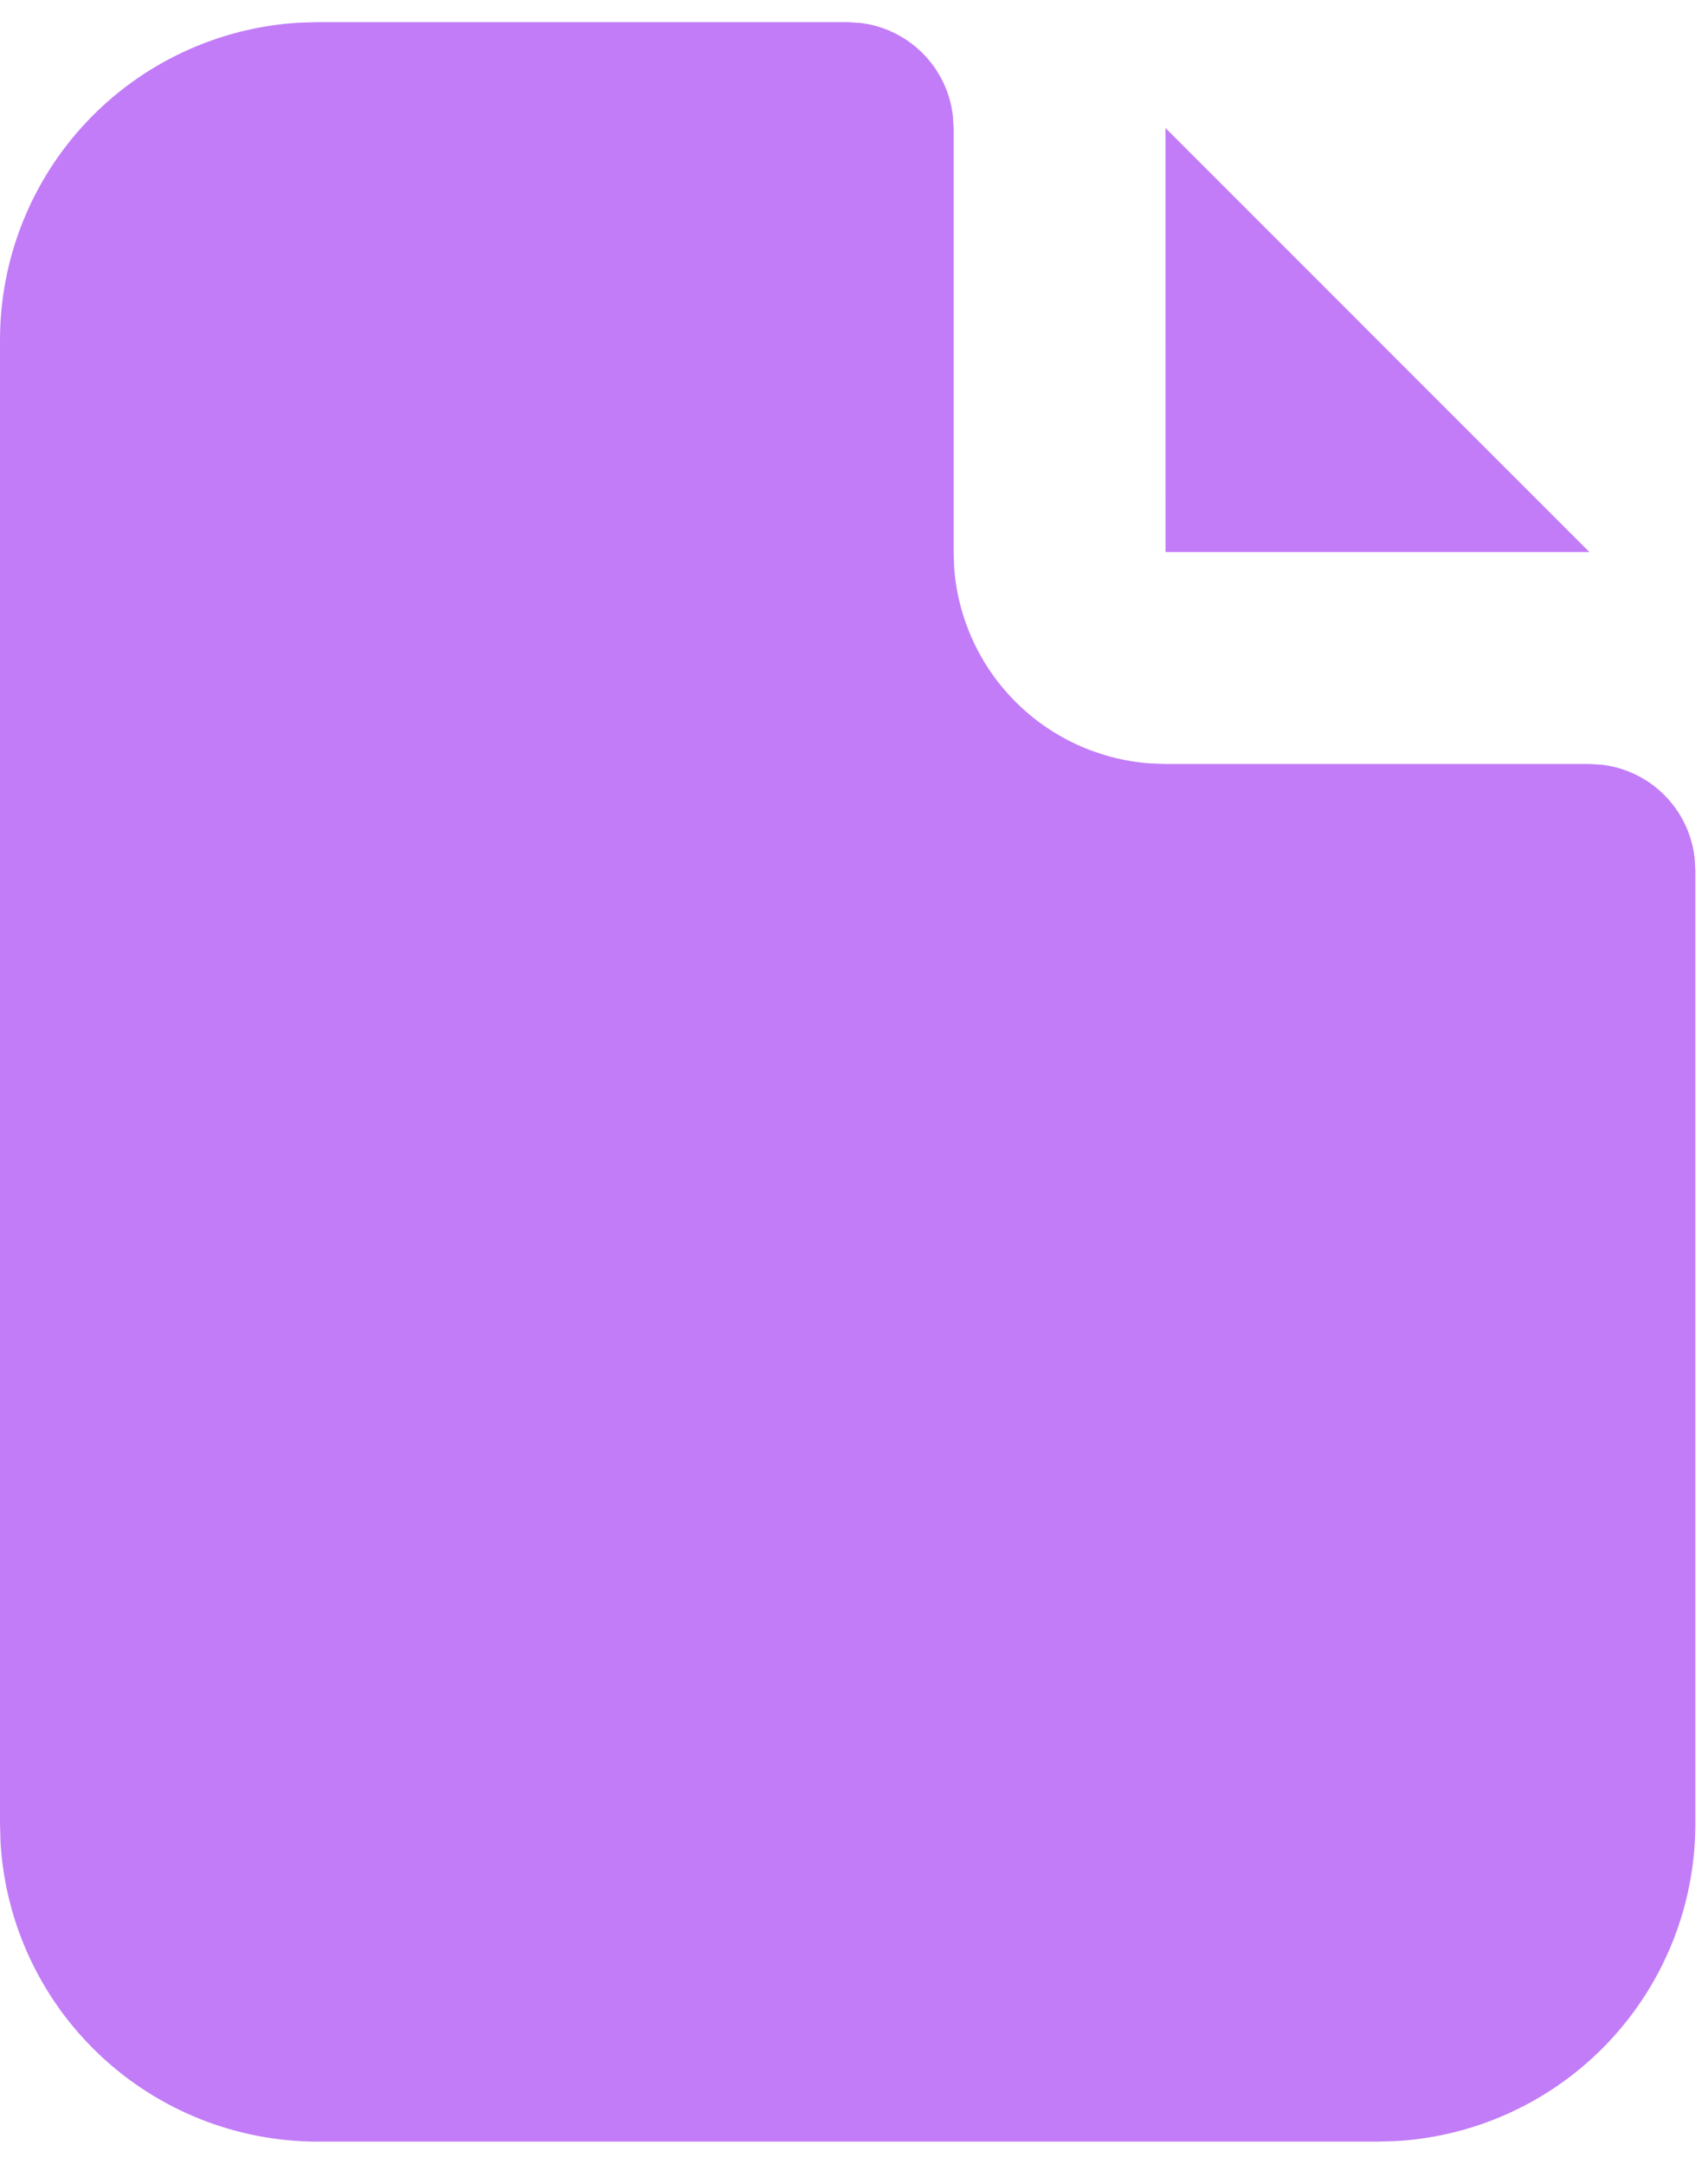
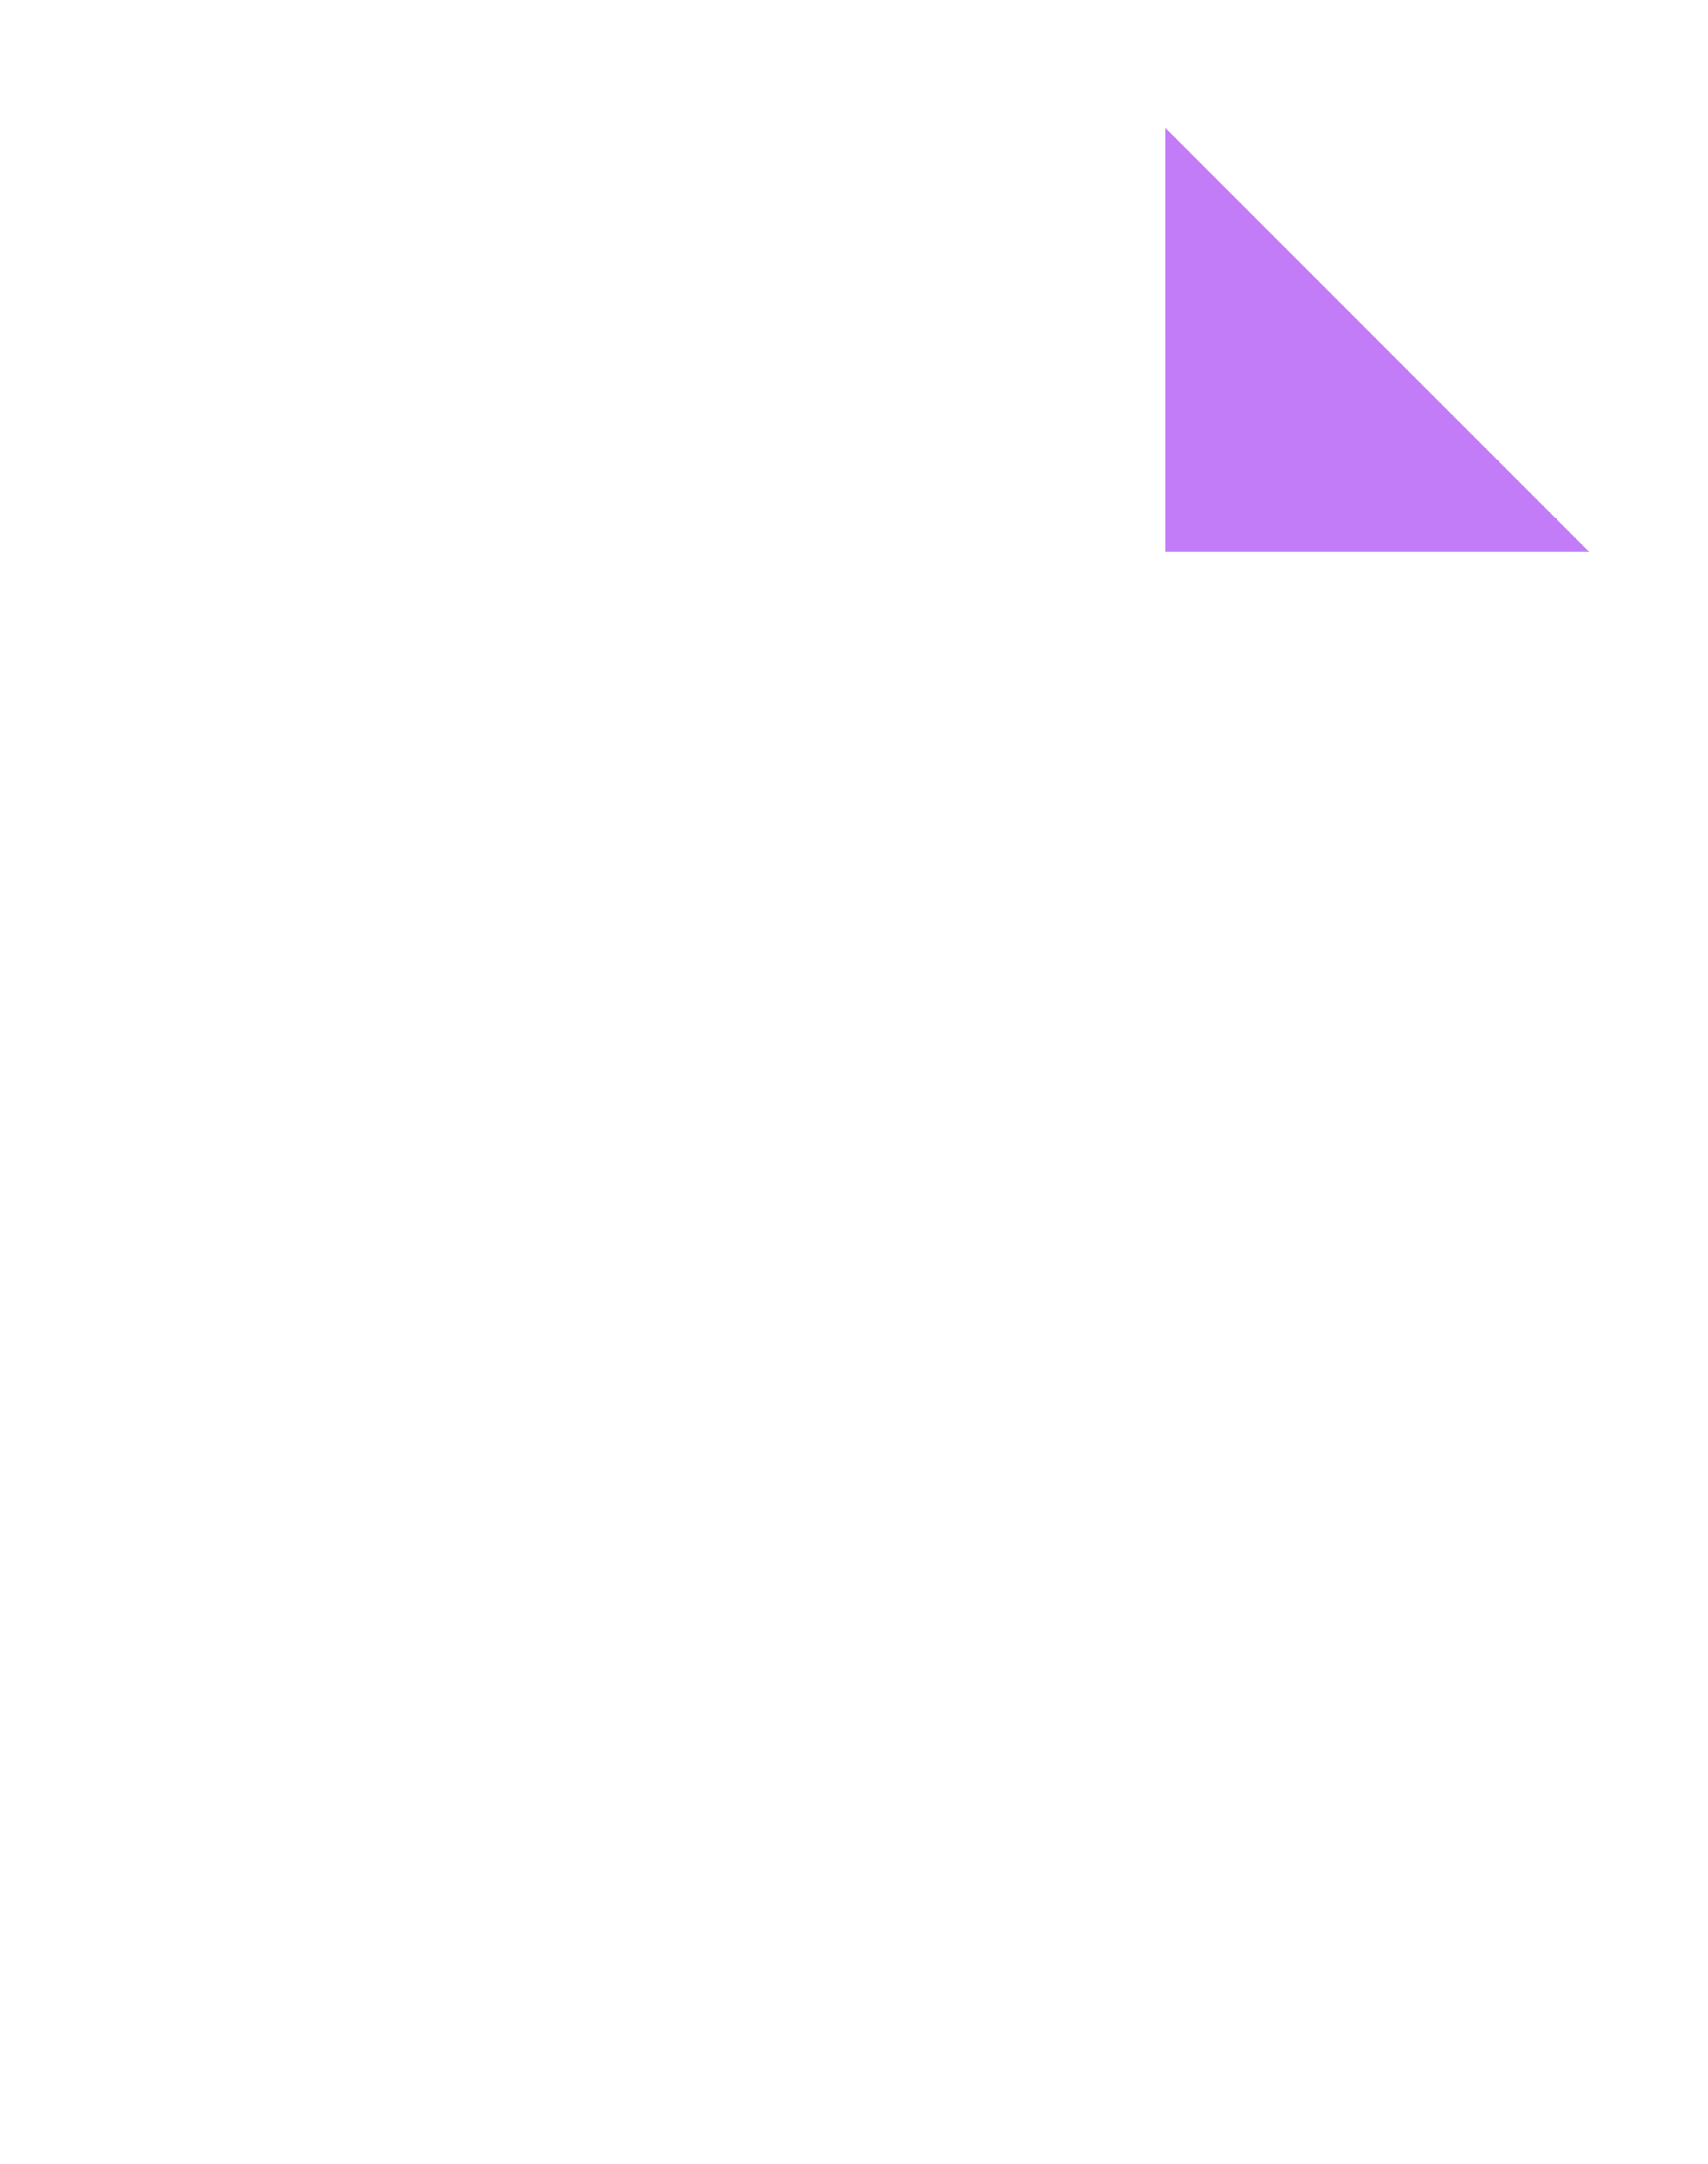
<svg xmlns="http://www.w3.org/2000/svg" width="45" height="57" viewBox="0 0 45 57" fill="none">
-   <path d="M22.333 0.583L22.66 0.603C23.283 0.676 23.863 0.958 24.307 1.401C24.751 1.845 25.032 2.425 25.105 3.048L25.125 3.375V14.542L25.139 14.96C25.239 16.29 25.811 17.54 26.752 18.484C27.693 19.428 28.941 20.004 30.27 20.108L30.708 20.125H41.875L42.202 20.145C42.825 20.218 43.405 20.499 43.849 20.943C44.292 21.387 44.574 21.967 44.647 22.59L44.667 22.917V48.042C44.667 50.178 43.851 52.233 42.385 53.788C40.92 55.342 38.916 56.277 36.783 56.403L36.292 56.417H8.375C6.239 56.417 4.183 55.601 2.629 54.135C1.075 52.67 0.139 50.666 0.014 48.533L1.30104e-08 48.042V8.958C-0 6.822 0.816 4.767 2.282 3.212C3.747 1.658 5.751 0.723 7.884 0.597L8.375 0.583H22.333Z" fill="#C27CF8" />
-   <path d="M41.875 14.542H30.708L30.706 3.372L41.875 14.542Z" fill="#C27CF8" />
+   <path d="M41.875 14.542H30.708L30.706 3.372Z" fill="#C27CF8" />
</svg>